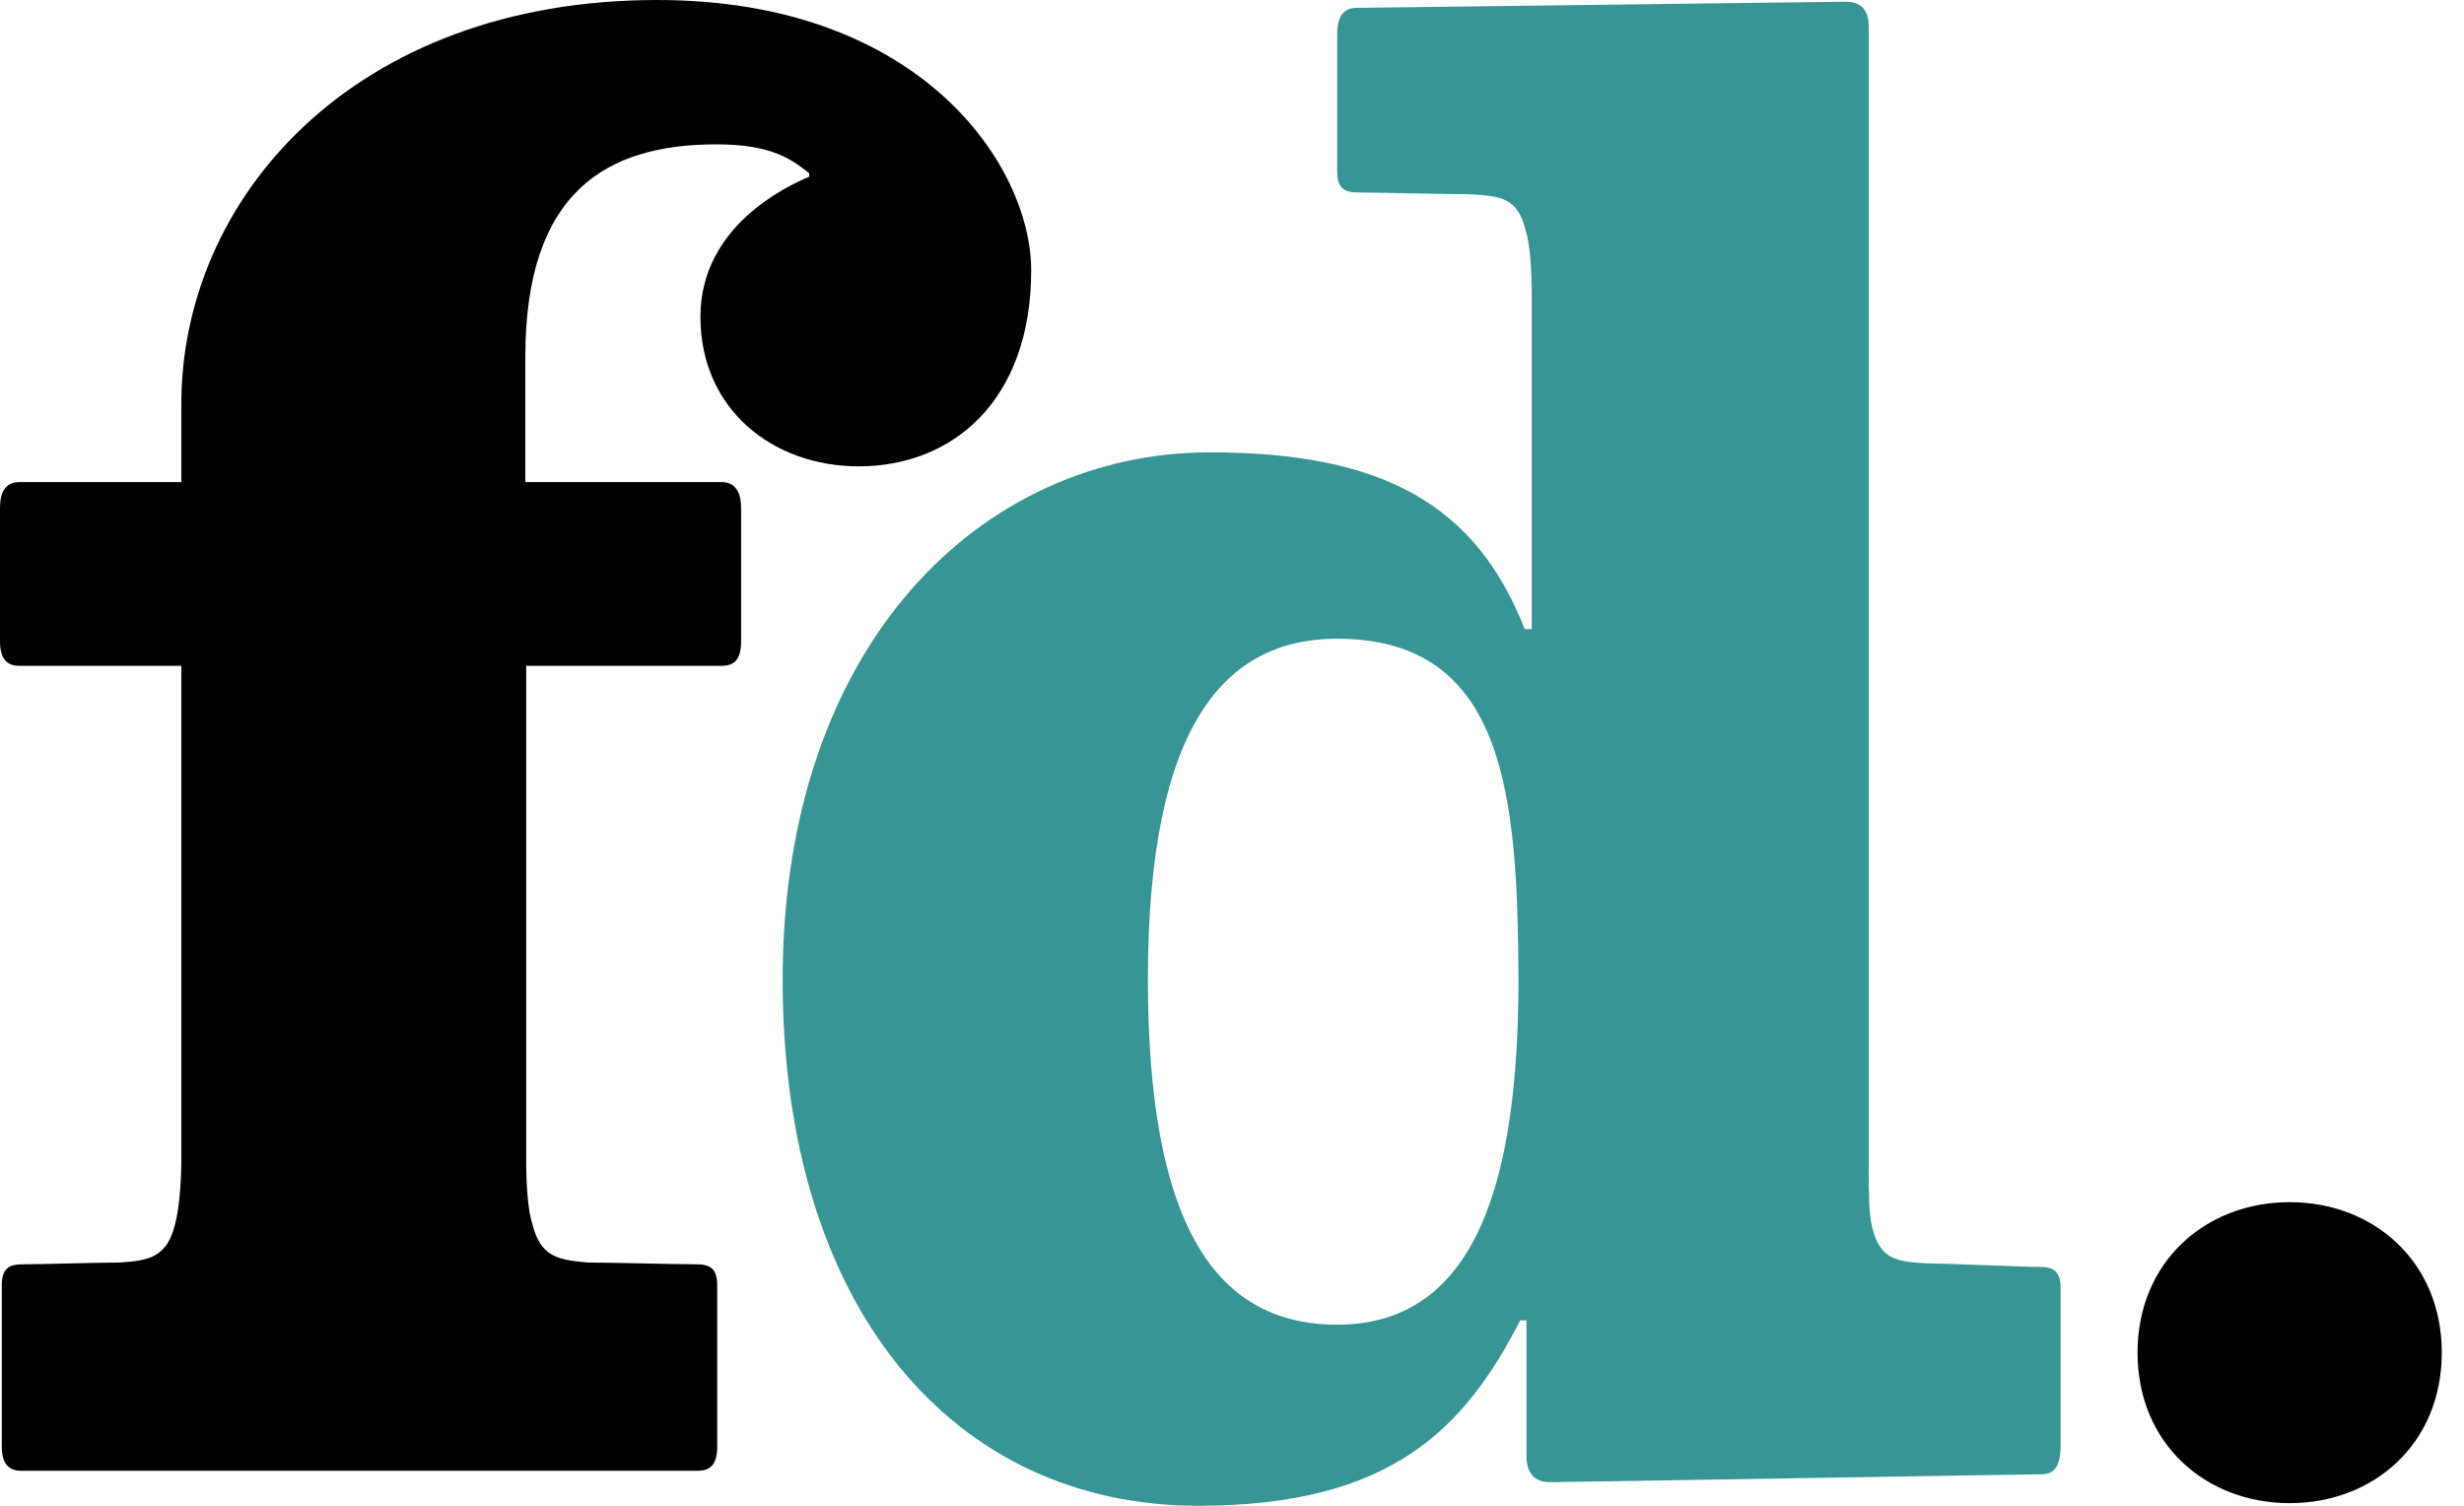
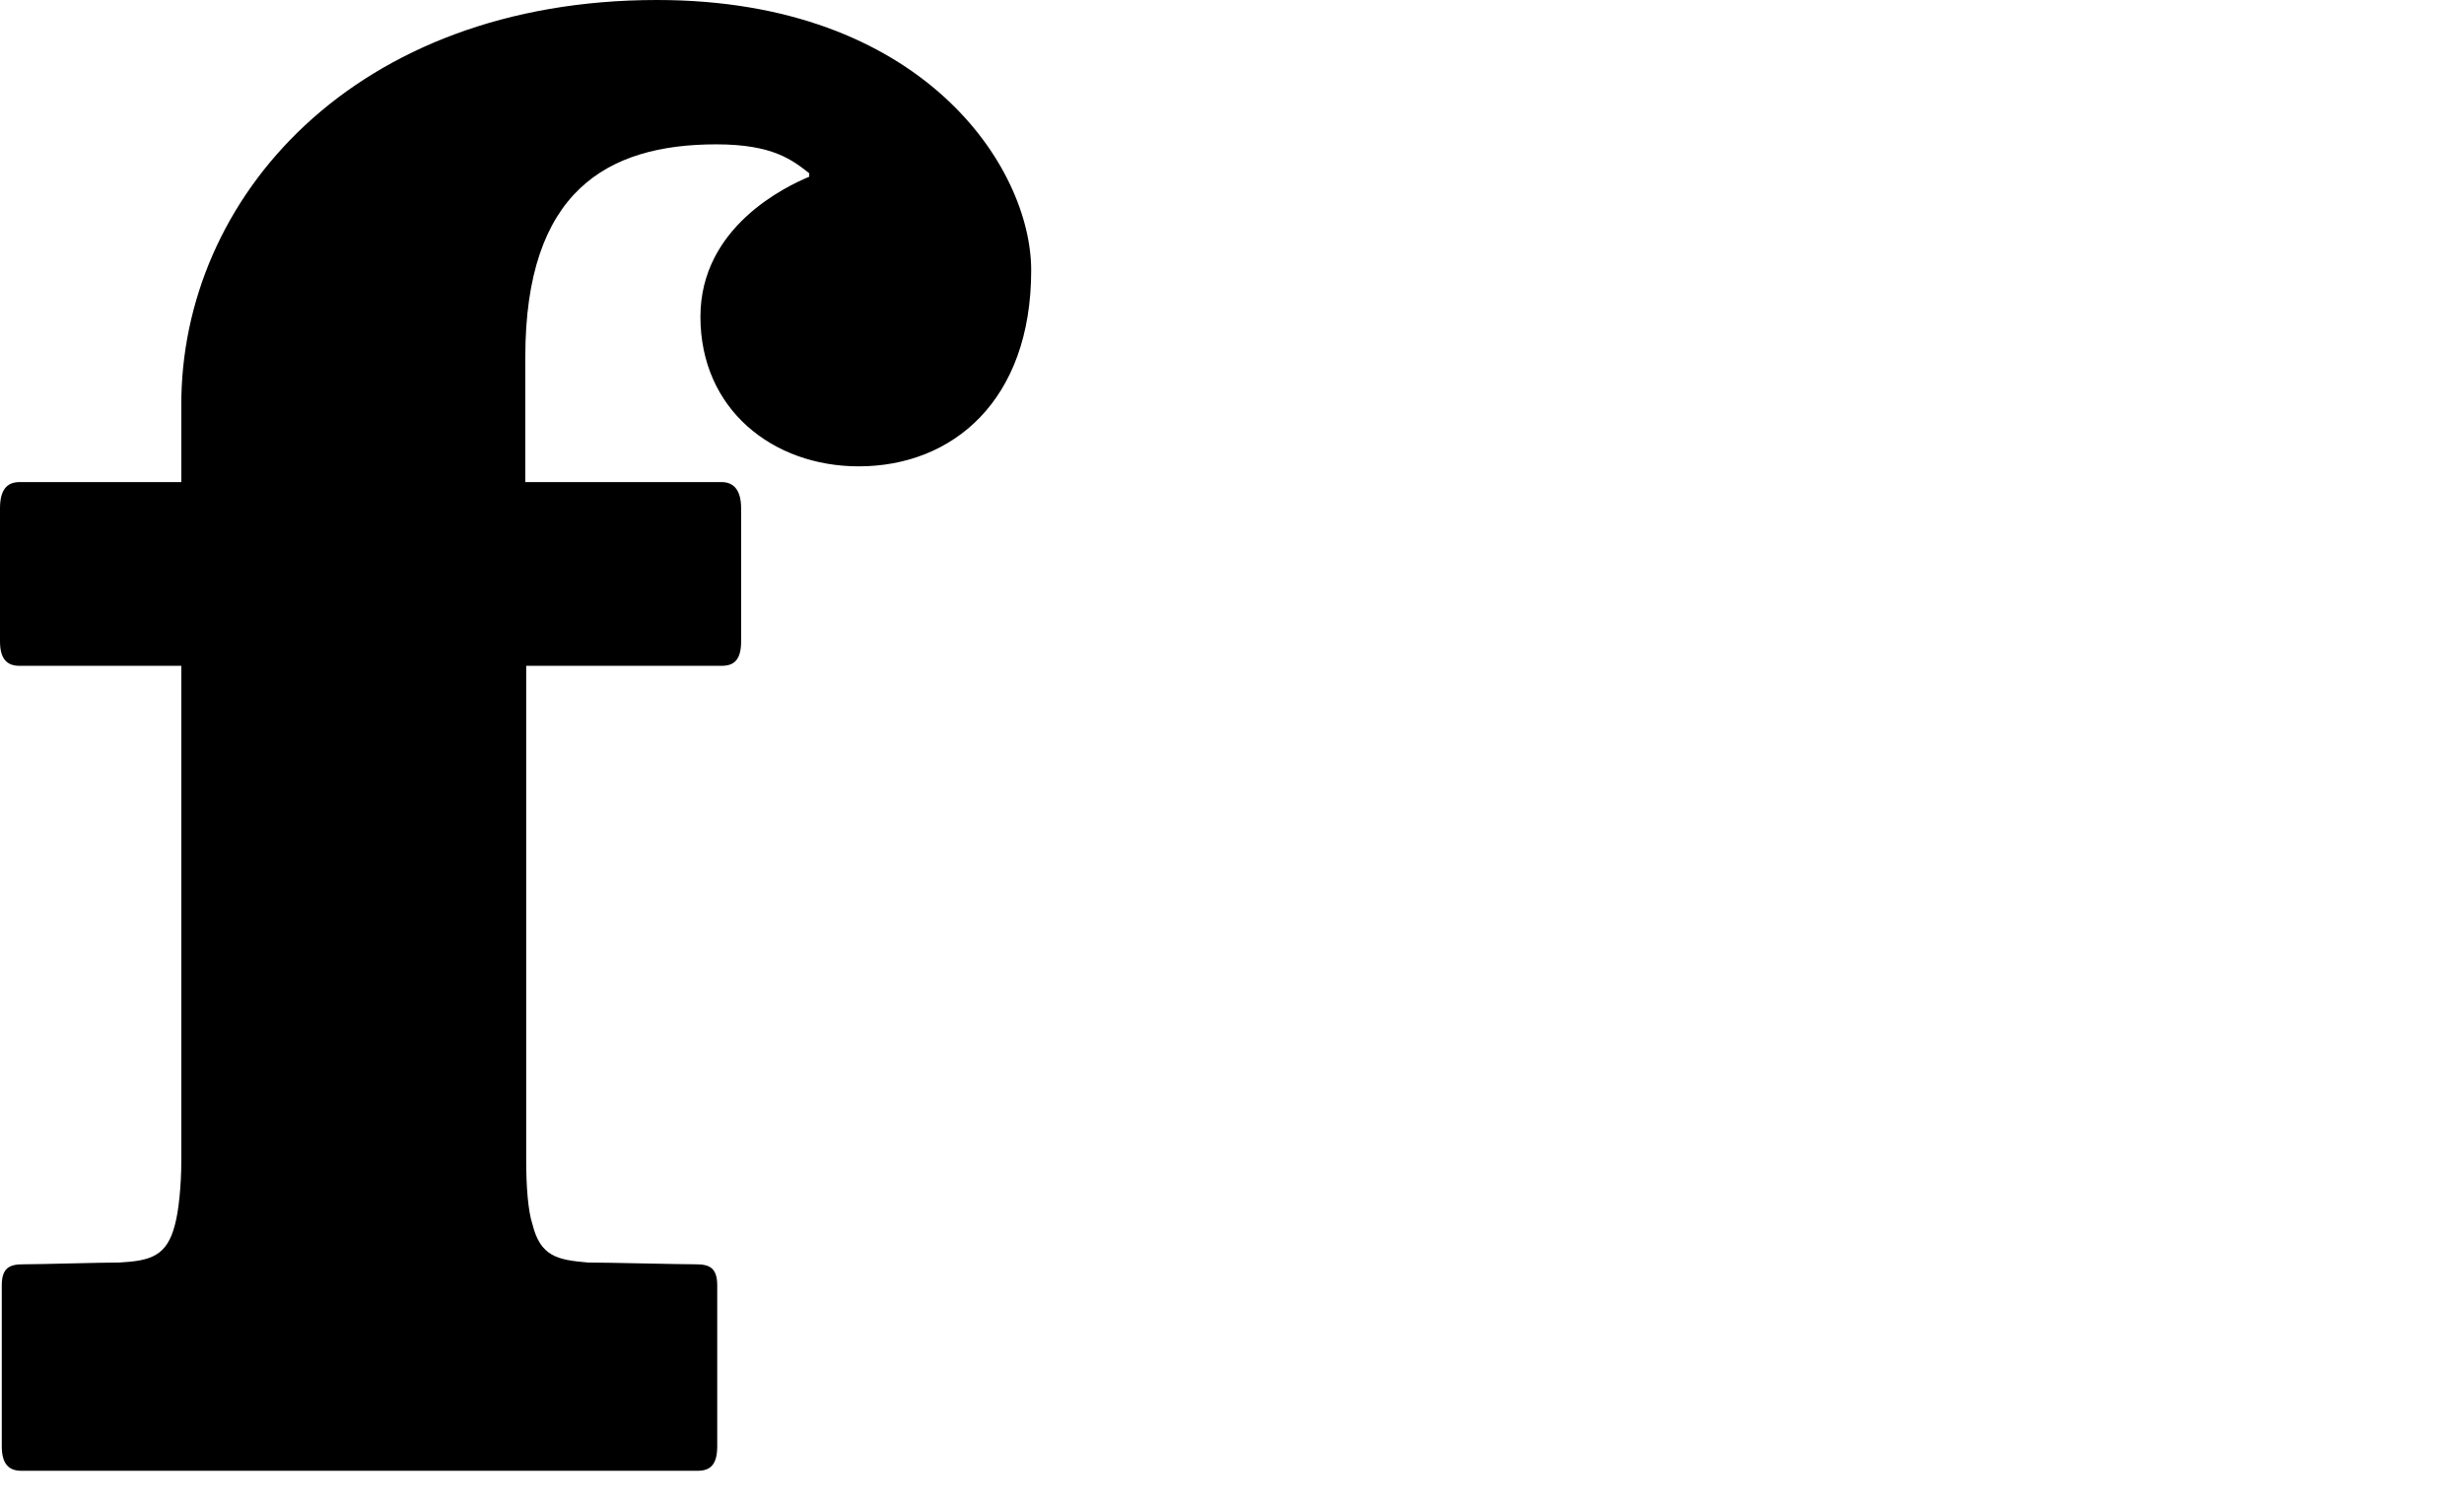
<svg xmlns="http://www.w3.org/2000/svg" width="72" height="44" viewBox="0 0 72 44" fill="none">
-   <path d="M59.644 43.08C59.257 43.08 45.715 43.31 45.276 43.31C44.837 43.31 44.604 43.029 44.604 42.543V38.58H44.423C42.795 41.75 40.65 44 35.016 44C27.858 44 22.87 38.222 22.87 28.634C22.87 18.791 28.711 13.218 35.352 13.218C40.417 13.218 43.131 14.752 44.552 18.382H44.759V8.616C44.759 7.9 44.707 7.108 44.578 6.724C44.345 5.778 43.854 5.727 42.95 5.676C42.381 5.676 40.185 5.625 39.694 5.625C39.306 5.625 39.074 5.522 39.074 5.011V0.997C39.074 0.486 39.255 0.23 39.642 0.23C40.03 0.23 53.468 0.051 53.933 0.051C54.372 0.051 54.605 0.281 54.605 0.767V34.029C54.605 34.745 54.605 35.486 54.708 35.87C54.941 36.816 55.432 36.867 56.336 36.918C56.905 36.918 59.101 37.02 59.592 37.02C59.98 37.02 60.213 37.123 60.213 37.634V42.338C60.187 42.849 60.032 43.08 59.644 43.08ZM39.074 18.664C35.766 18.664 33.543 21.22 33.543 28.609C33.543 35.563 35.378 38.708 39.074 38.708C43.208 38.708 44.371 34.361 44.371 28.609C44.346 23.291 44.01 18.664 39.074 18.664Z" fill="#379596" />
  <path d="M25.093 13.627C22.586 13.627 20.467 11.965 20.467 9.255C20.467 6.622 22.974 5.446 23.646 5.164V5.062C23.155 4.679 22.586 4.218 20.932 4.218C17.728 4.218 15.35 5.599 15.35 10.431V14.087H21.087C21.475 14.087 21.656 14.368 21.656 14.854V18.74C21.656 19.252 21.475 19.456 21.087 19.456H15.376V33.927C15.376 34.643 15.428 35.384 15.557 35.768C15.79 36.714 16.281 36.816 17.185 36.892C17.754 36.892 19.821 36.944 20.338 36.944C20.726 36.944 20.958 37.046 20.958 37.557V42.261C20.958 42.773 20.777 42.977 20.39 42.977H0.62C0.233 42.977 0.052 42.747 0.052 42.261V37.557C0.052 37.046 0.284 36.944 0.672 36.944C1.189 36.944 2.92 36.892 3.489 36.892C4.393 36.841 4.884 36.714 5.117 35.768C5.22 35.384 5.298 34.643 5.298 33.927V19.456H0.569C0.181 19.456 0 19.226 0 18.74V14.854C0 14.343 0.181 14.087 0.569 14.087H5.298V11.863C5.272 5.778 10.363 0 19.201 0C26.928 0 30.132 4.858 30.132 7.9C30.132 11.71 27.832 13.627 25.093 13.627Z" fill="black" />
-   <path d="M71.351 39.526C71.351 36.867 69.361 35.128 66.906 35.128C64.451 35.128 62.461 36.867 62.461 39.526C62.461 42.185 64.451 43.923 66.906 43.923C69.361 43.923 71.351 42.185 71.351 39.526Z" fill="black" />
</svg>